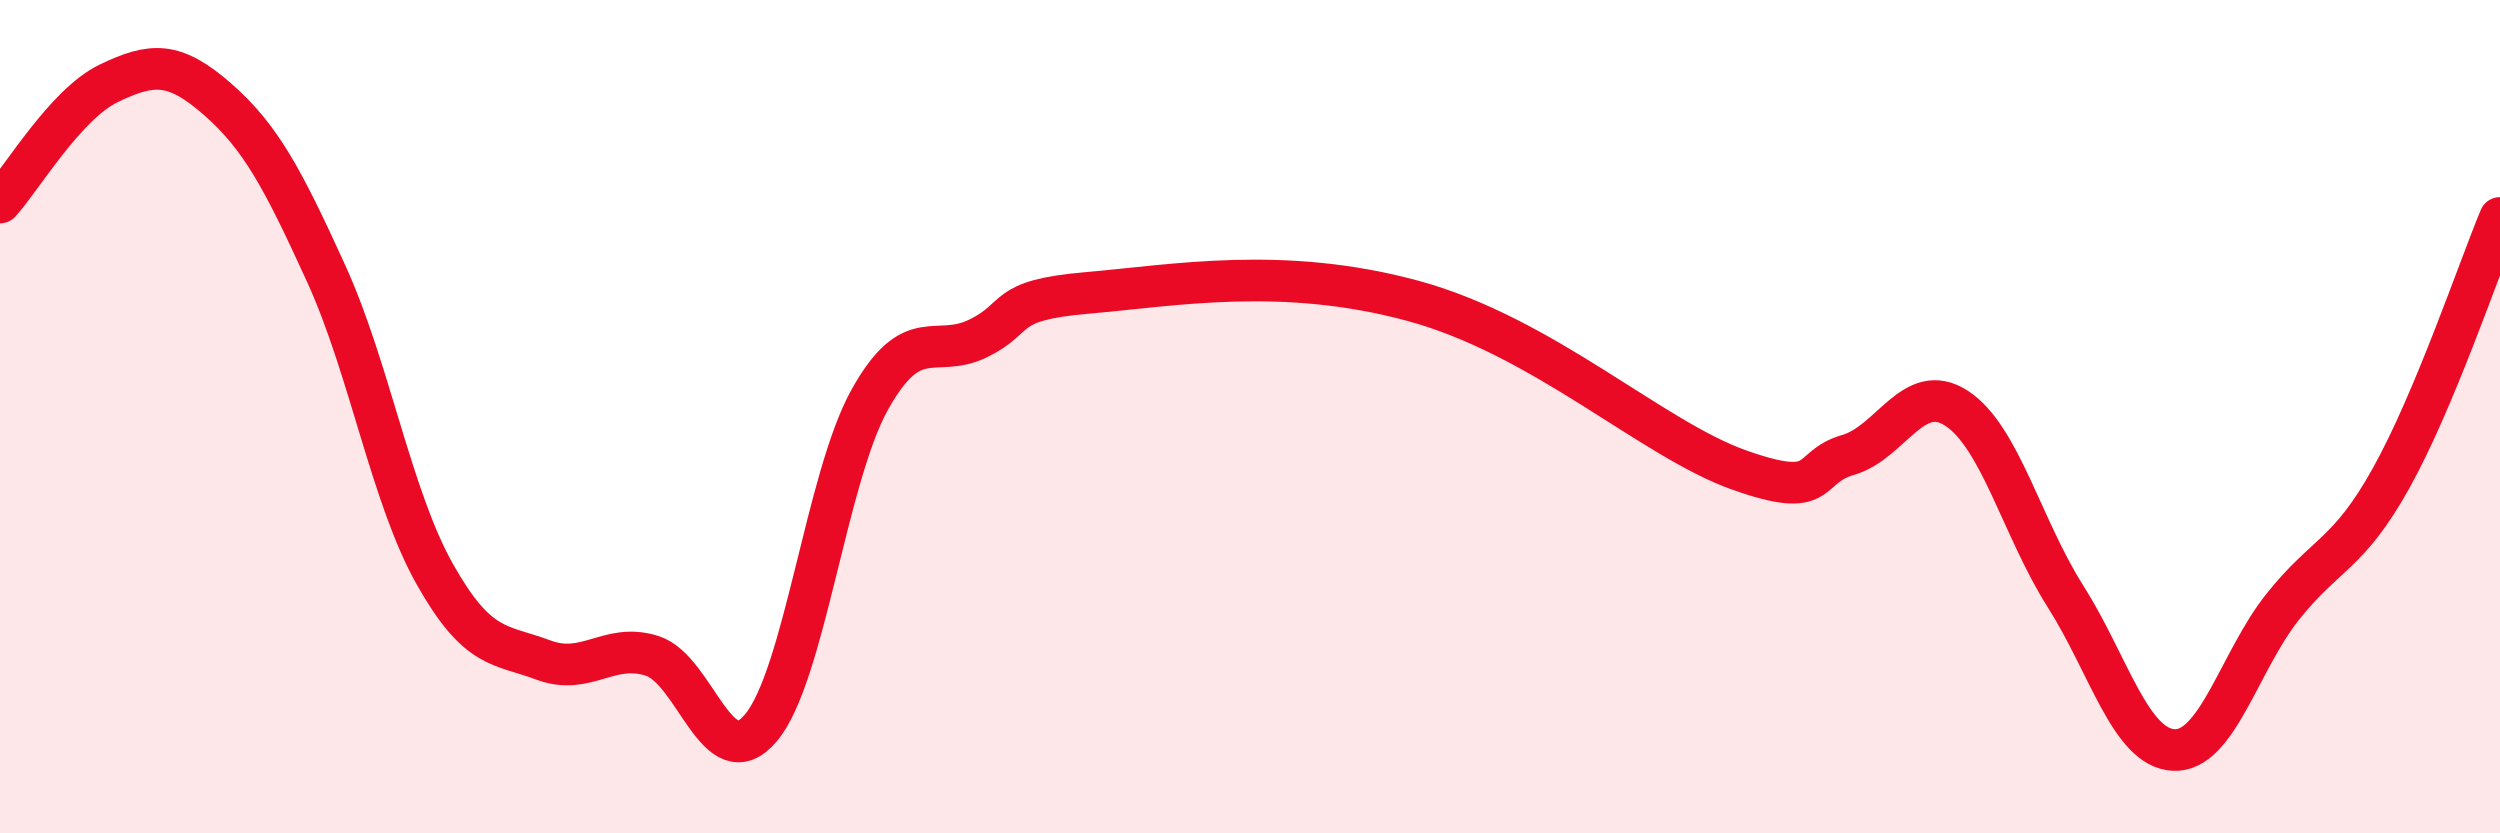
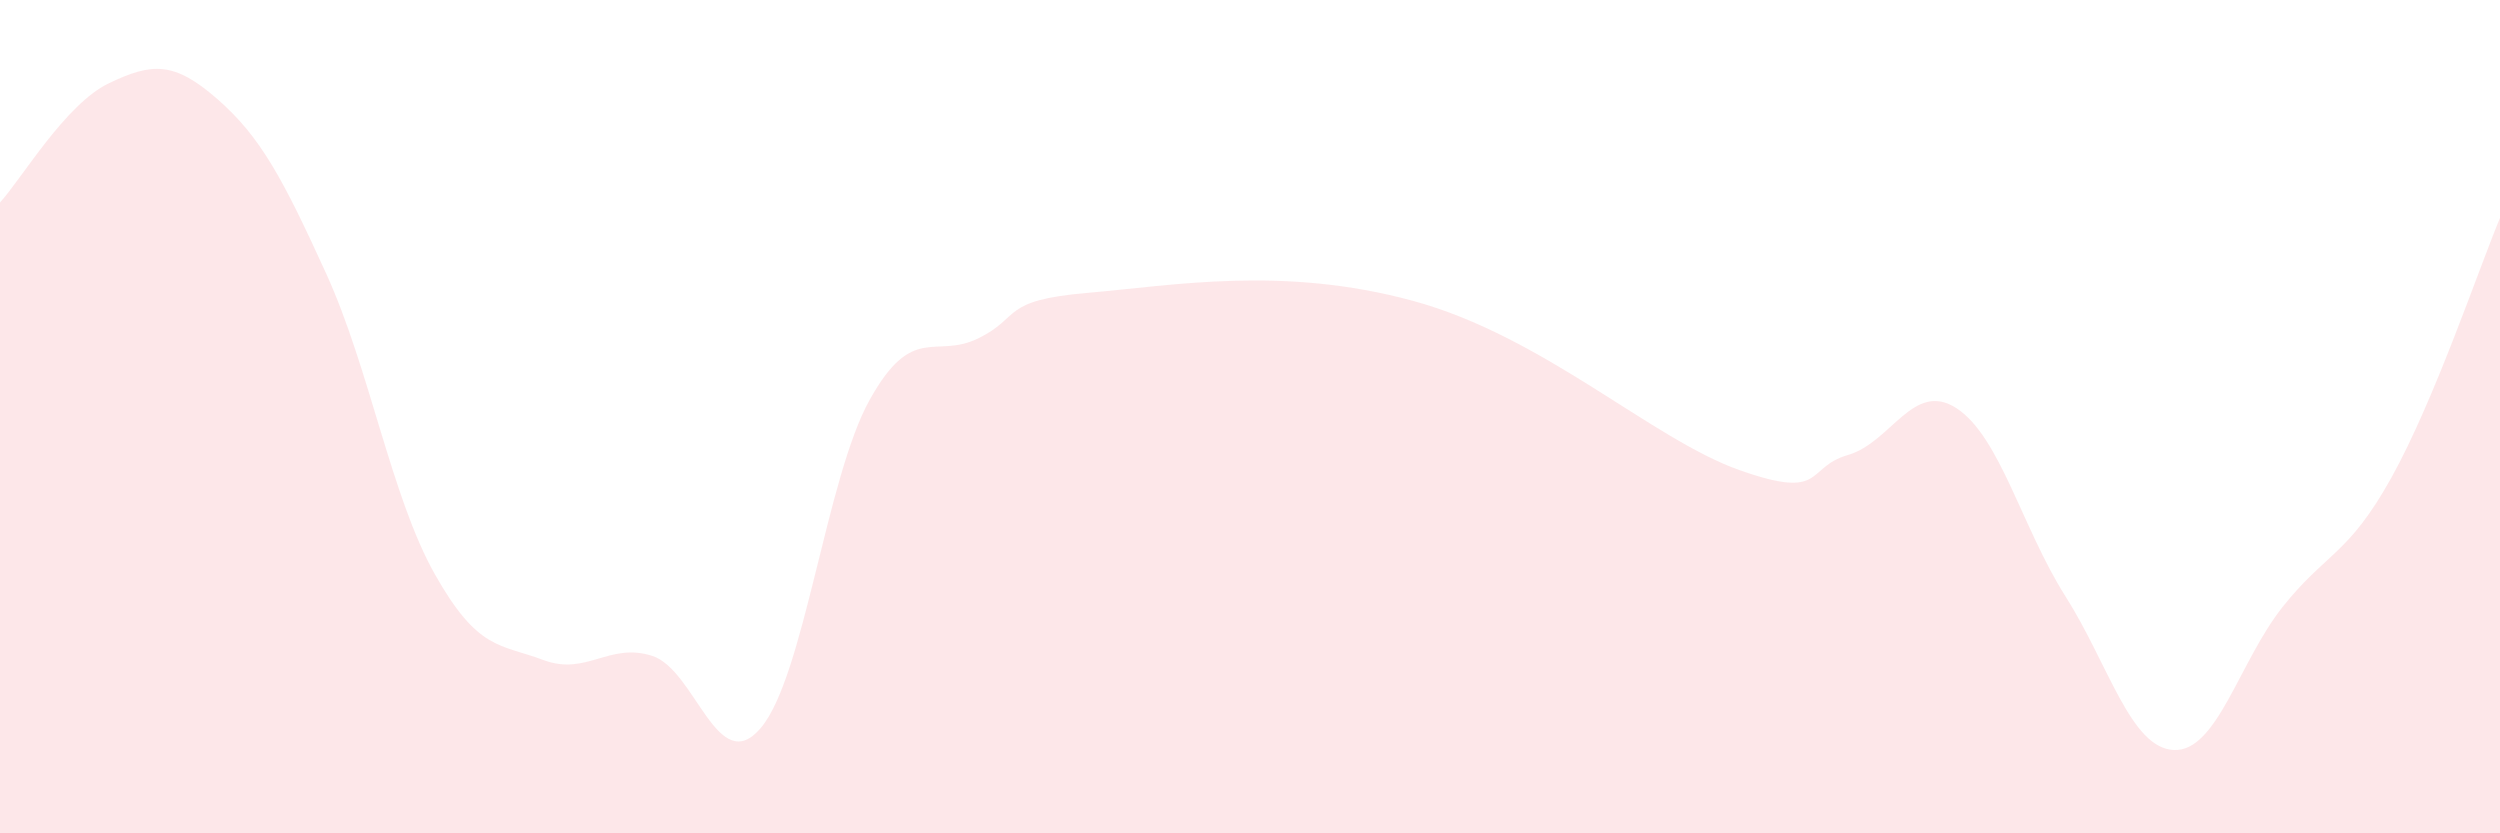
<svg xmlns="http://www.w3.org/2000/svg" width="60" height="20" viewBox="0 0 60 20">
  <path d="M 0,4.86 C 0.52,4.29 1.57,2.5 2.61,2 C 3.65,1.5 4.18,1.47 5.22,2.38 C 6.26,3.29 6.79,4.29 7.83,6.57 C 8.87,8.85 9.39,11.92 10.43,13.77 C 11.47,15.62 12,15.45 13.04,15.84 C 14.08,16.23 14.61,15.41 15.65,15.74 C 16.69,16.07 17.22,18.7 18.26,17.47 C 19.3,16.24 19.83,11.47 20.87,9.6 C 21.91,7.73 22.44,8.63 23.48,8.12 C 24.52,7.61 24,7.21 26.09,7.03 C 28.18,6.85 30.78,6.37 33.91,7.22 C 37.04,8.07 39.65,10.54 41.74,11.28 C 43.83,12.02 43.31,11.22 44.35,10.92 C 45.39,10.62 45.92,9.12 46.96,9.8 C 48,10.48 48.53,12.67 49.57,14.31 C 50.61,15.95 51.13,17.95 52.17,18 C 53.21,18.05 53.74,15.88 54.78,14.57 C 55.82,13.26 56.35,13.34 57.39,11.47 C 58.43,9.6 59.48,6.48 60,5.23L60 20L0 20Z" fill="#EB0A25" opacity="0.1" stroke-linecap="round" stroke-linejoin="round" />
-   <path d="M 0,4.86 C 0.52,4.29 1.57,2.5 2.61,2 C 3.65,1.5 4.18,1.47 5.22,2.38 C 6.26,3.29 6.79,4.29 7.83,6.57 C 8.87,8.85 9.39,11.92 10.43,13.77 C 11.47,15.62 12,15.45 13.04,15.84 C 14.08,16.23 14.61,15.41 15.65,15.74 C 16.69,16.07 17.22,18.7 18.26,17.47 C 19.3,16.24 19.83,11.47 20.87,9.6 C 21.91,7.73 22.44,8.63 23.48,8.12 C 24.52,7.61 24,7.21 26.09,7.03 C 28.18,6.85 30.78,6.37 33.91,7.22 C 37.04,8.07 39.65,10.54 41.74,11.28 C 43.83,12.02 43.31,11.22 44.35,10.92 C 45.39,10.62 45.92,9.12 46.96,9.8 C 48,10.48 48.53,12.67 49.57,14.31 C 50.61,15.95 51.13,17.95 52.17,18 C 53.21,18.05 53.74,15.88 54.78,14.57 C 55.82,13.26 56.35,13.34 57.39,11.47 C 58.43,9.6 59.48,6.48 60,5.23" stroke="#EB0A25" stroke-width="1" fill="none" stroke-linecap="round" stroke-linejoin="round" />
</svg>